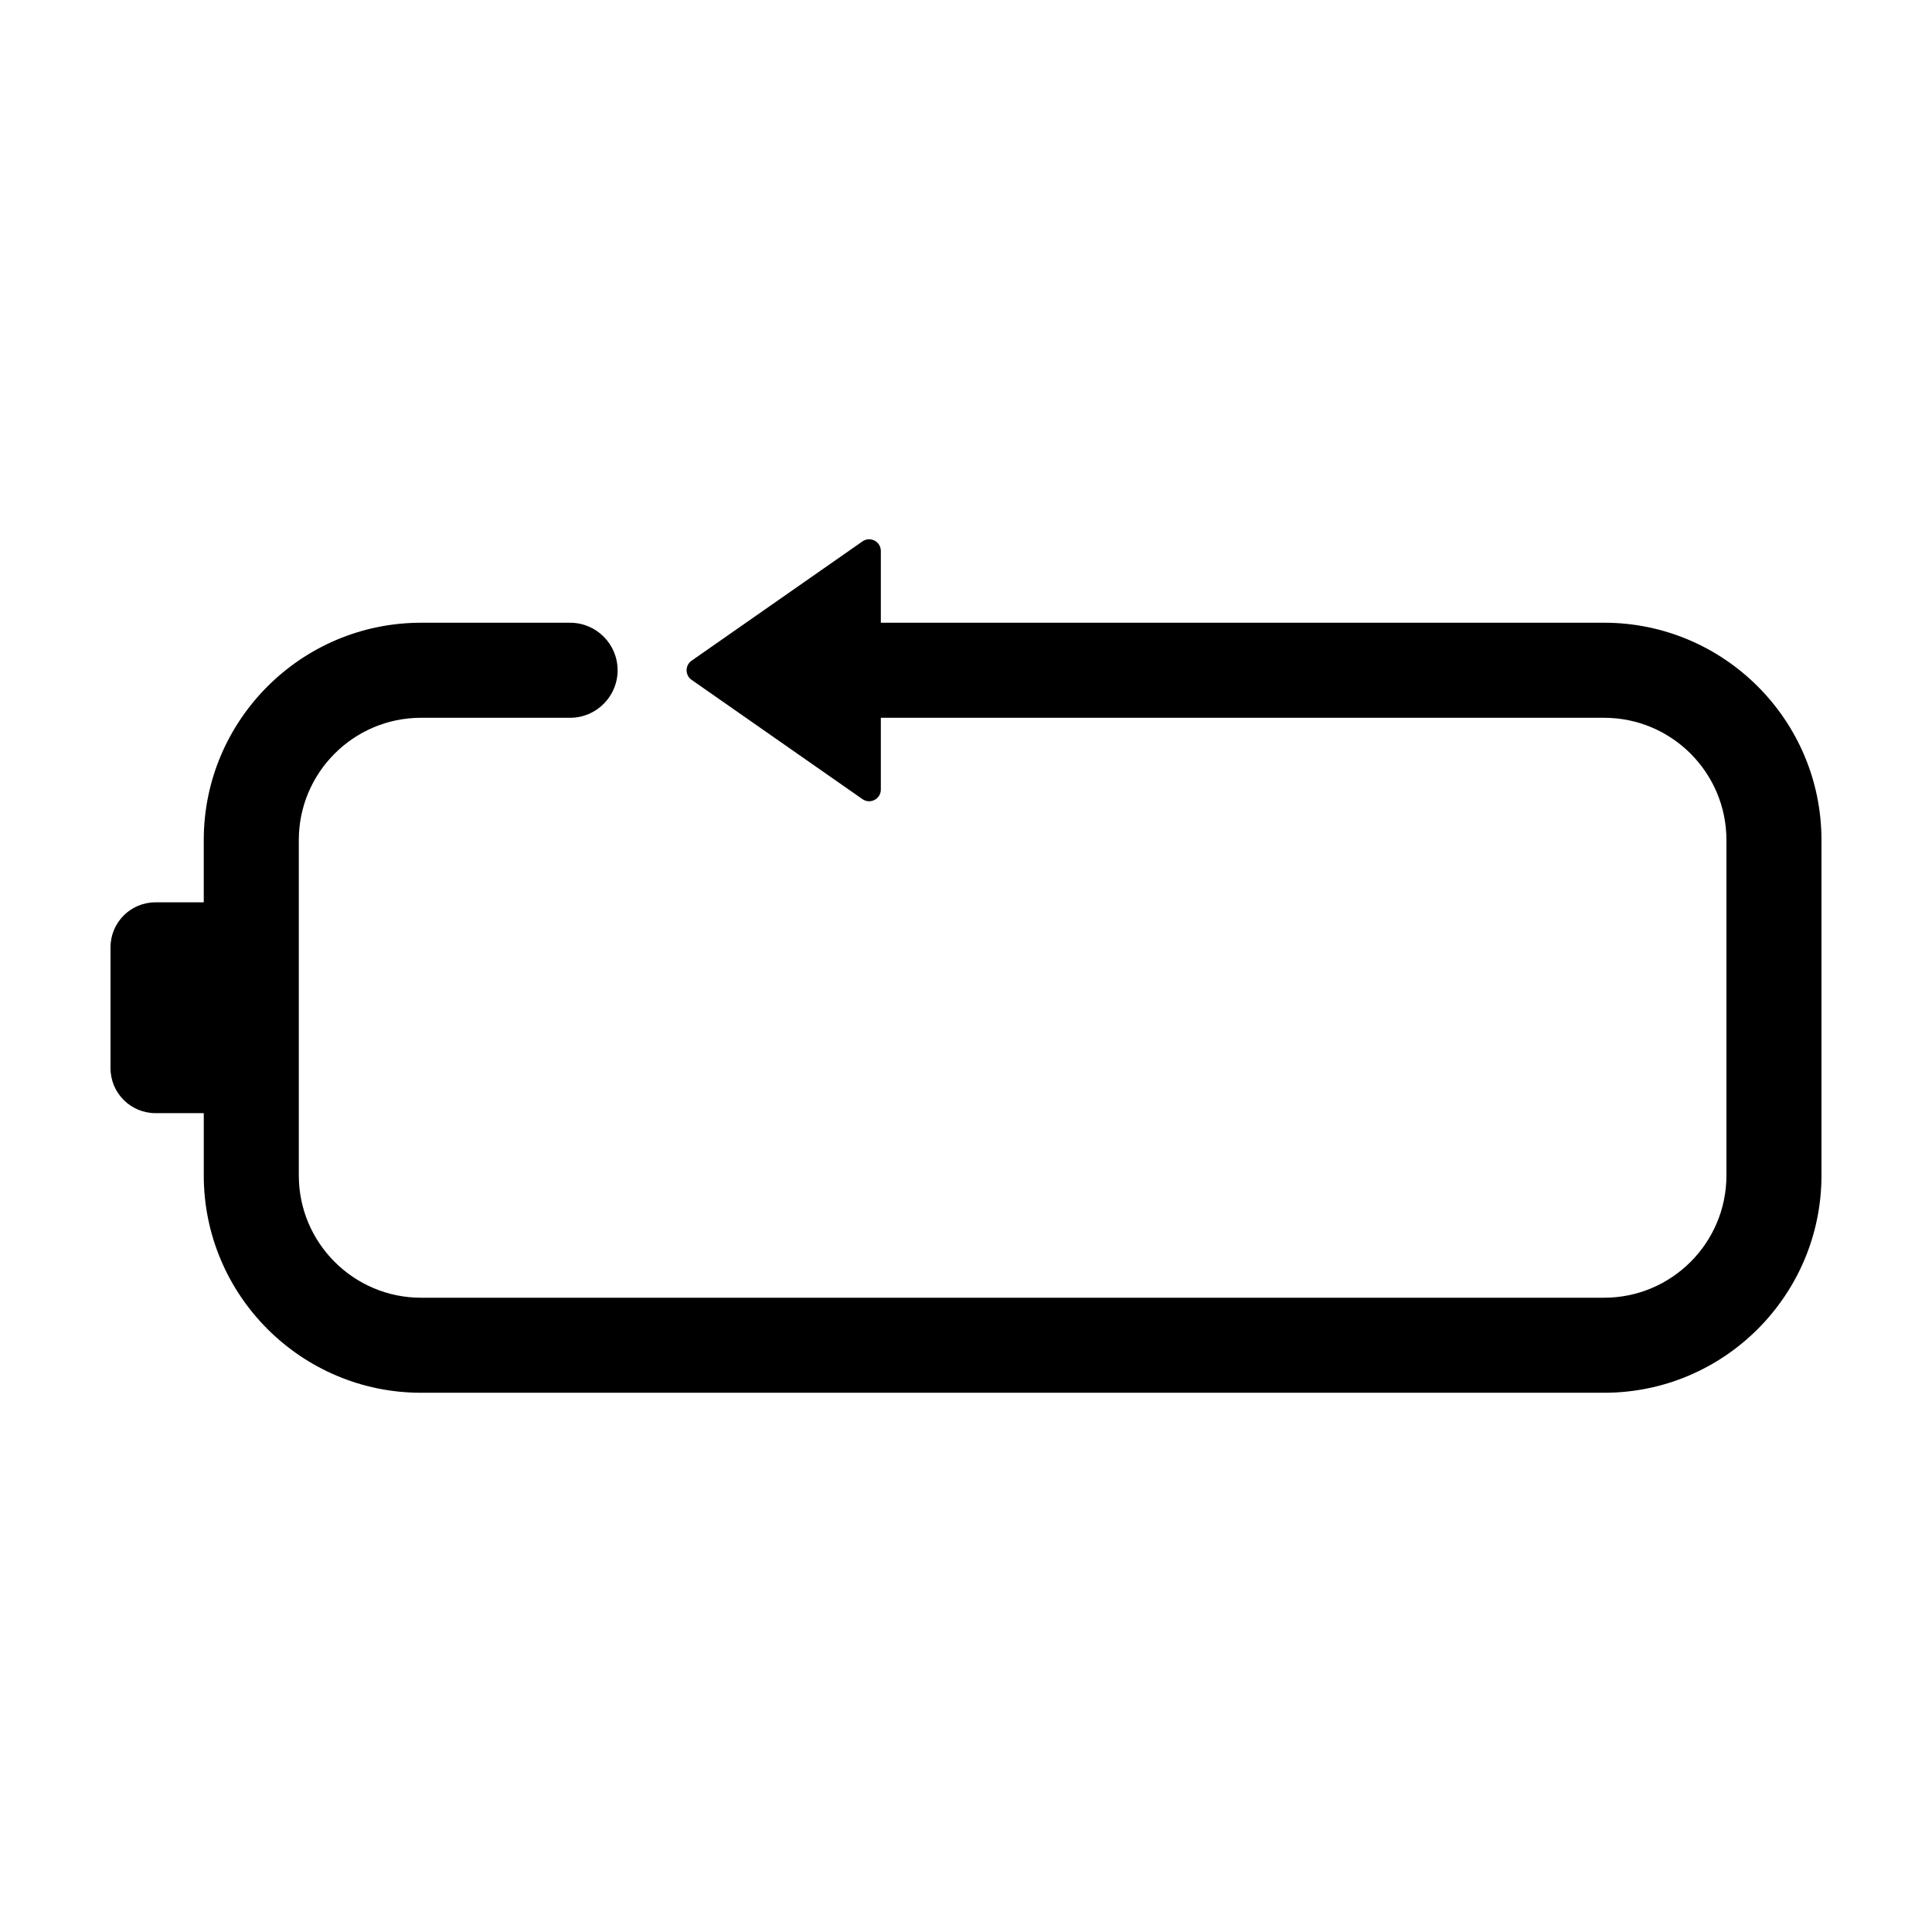
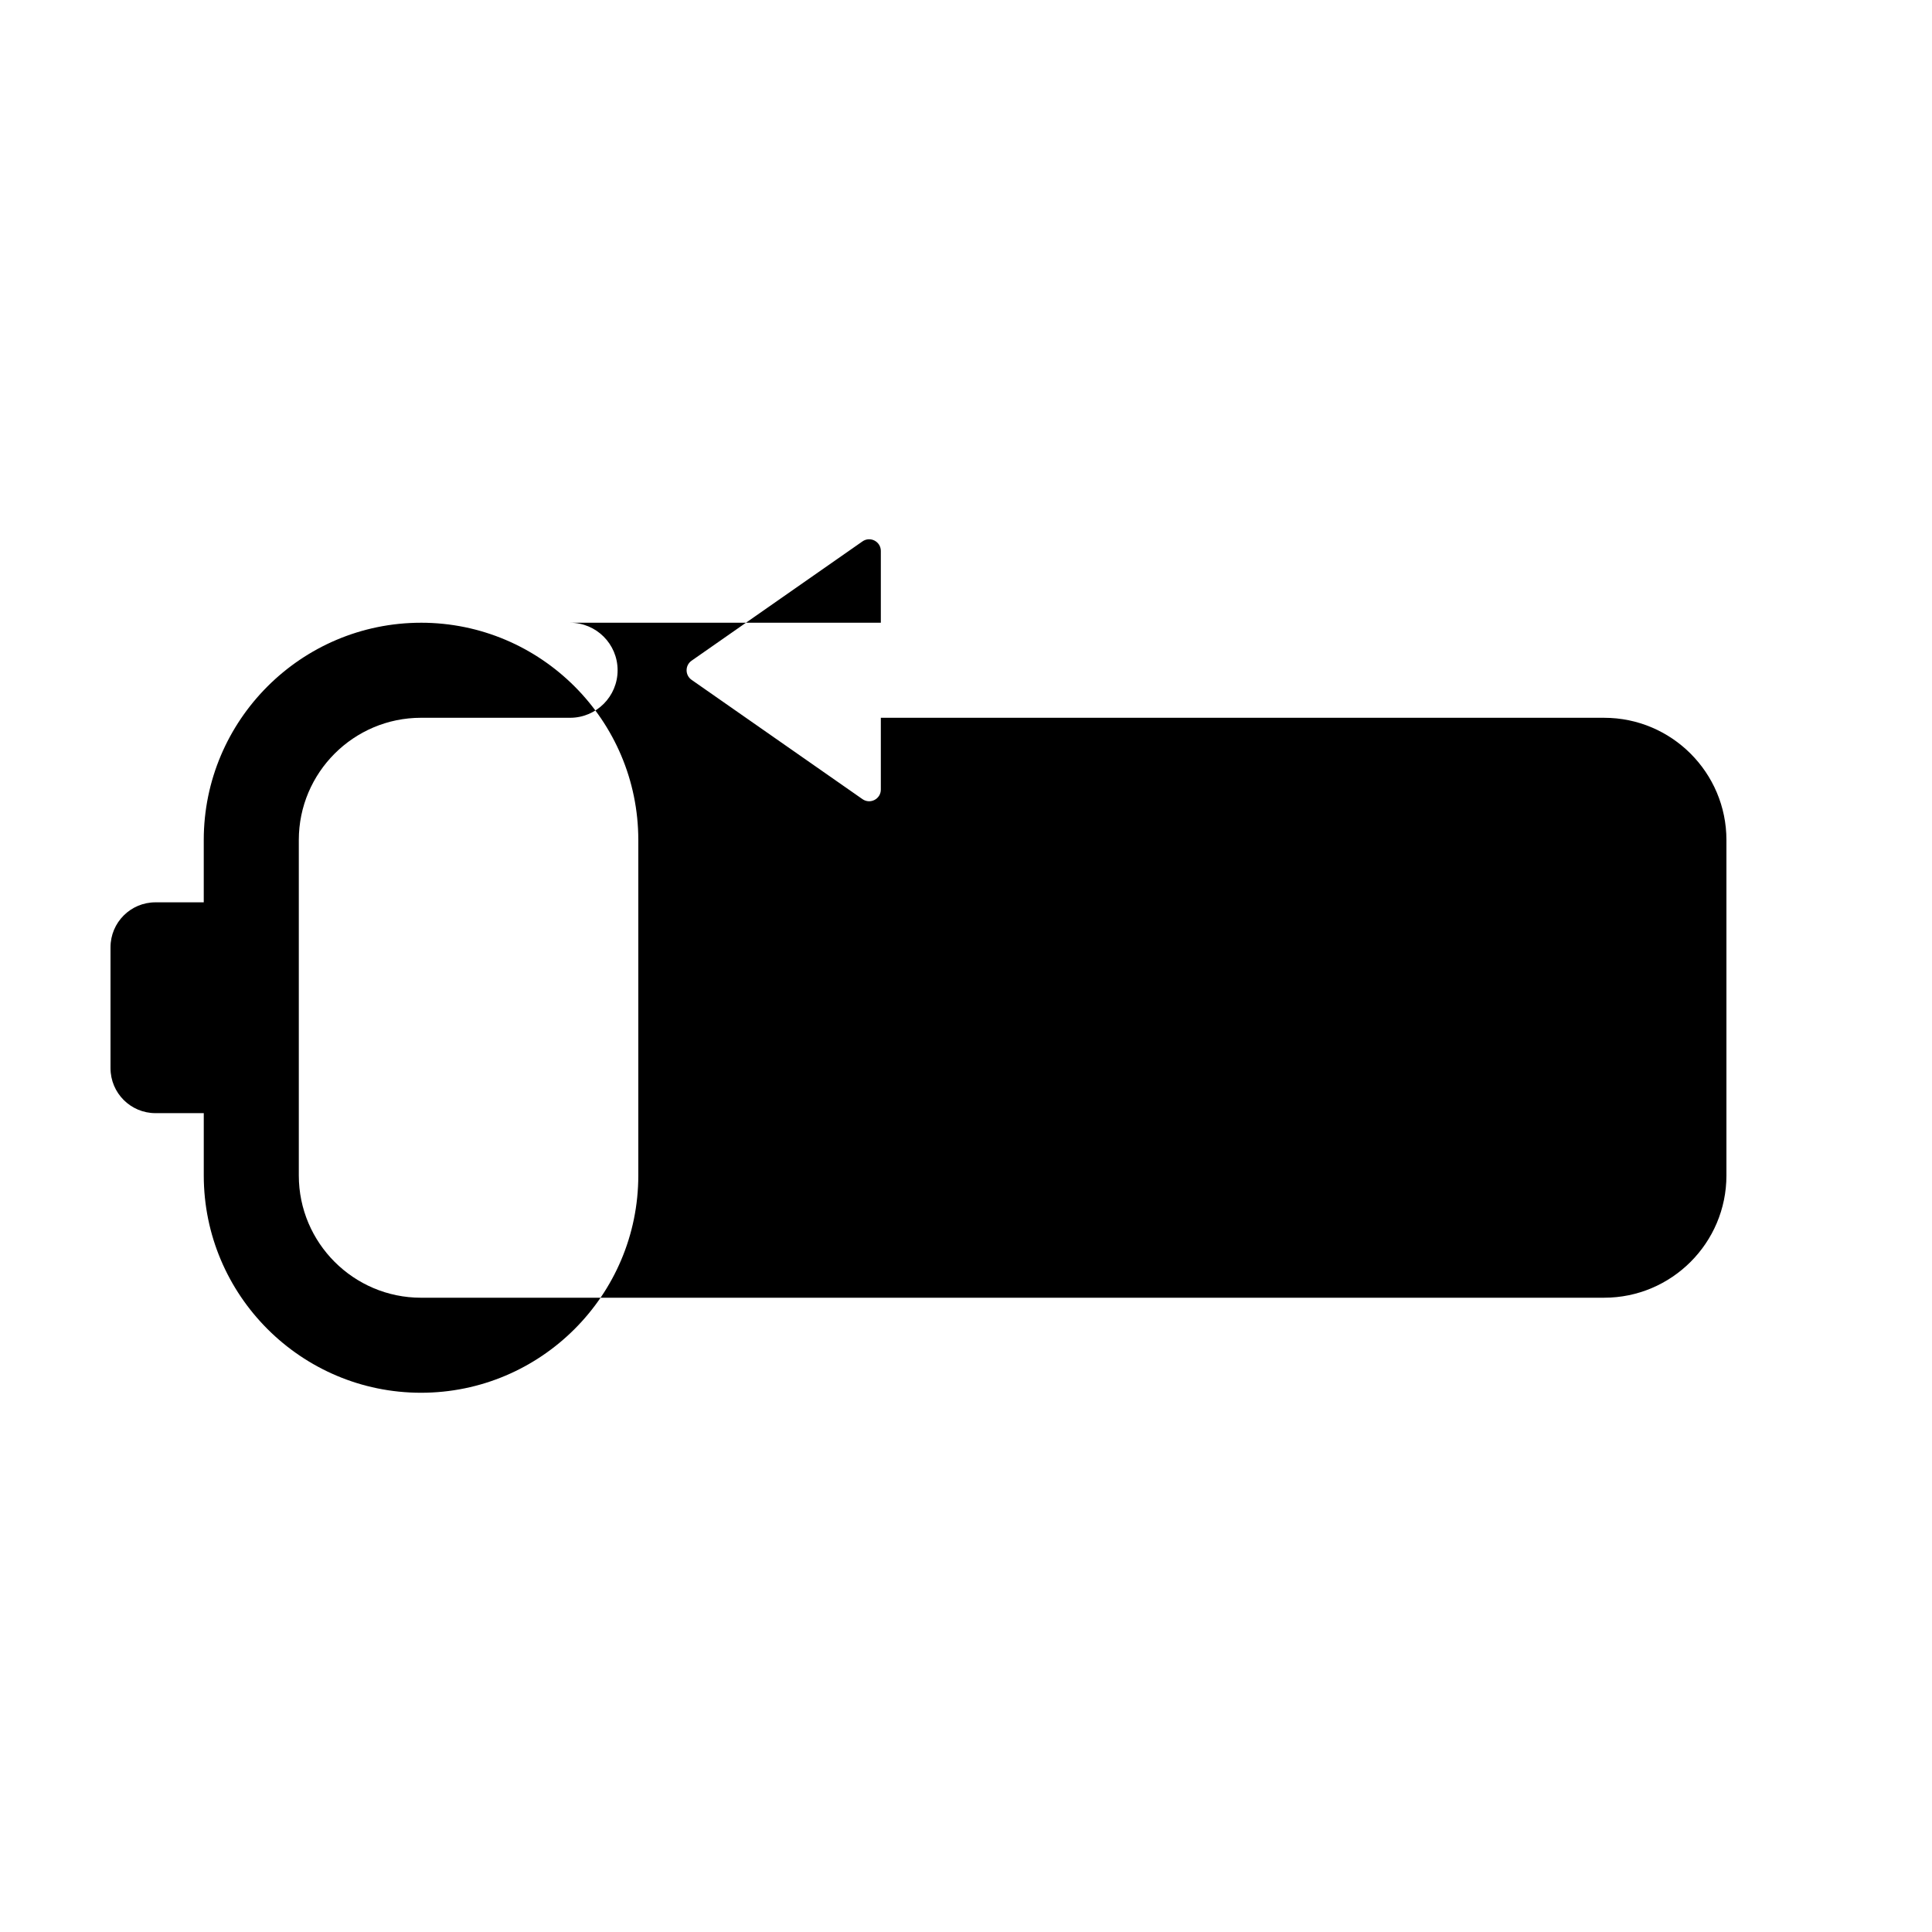
<svg xmlns="http://www.w3.org/2000/svg" fill="#000000" width="800px" height="800px" version="1.1" viewBox="144 144 512 512">
-   <path d="m569.13 309.03h-191.7v-19.02c0-2.5-2.812-3.969-4.863-2.535l-45.289 31.617c-1.762 1.23-1.762 3.84 0 5.074l45.289 31.617c2.051 1.43 4.863-0.035 4.863-2.535v-19.023h191.7c17.859 0 32.391 14.531 32.391 32.391v88.902c0 17.859-14.531 32.391-32.391 32.391l-313.55 0.004c-17.859 0-32.391-14.531-32.391-32.391v-88.91c0-17.859 14.531-32.391 32.391-32.391h39.5c6.957 0 12.594-5.637 12.594-12.594s-5.637-12.594-12.594-12.594h-39.5c-31.75 0-57.582 25.832-57.582 57.582v16.516l-12.793-0.004c-6.582-0.004-11.918 5.332-11.918 11.918v32.031c0 6.586 5.336 11.922 11.922 11.922h12.793v16.516c0 31.75 25.832 57.582 57.582 57.582h313.55c31.746-0.004 57.574-25.836 57.574-57.586v-88.898c0-31.754-25.828-57.582-57.578-57.582z" />
+   <path d="m569.13 309.03h-191.7v-19.02c0-2.5-2.812-3.969-4.863-2.535l-45.289 31.617c-1.762 1.23-1.762 3.84 0 5.074l45.289 31.617c2.051 1.43 4.863-0.035 4.863-2.535v-19.023h191.7c17.859 0 32.391 14.531 32.391 32.391v88.902c0 17.859-14.531 32.391-32.391 32.391l-313.55 0.004c-17.859 0-32.391-14.531-32.391-32.391v-88.91c0-17.859 14.531-32.391 32.391-32.391h39.5c6.957 0 12.594-5.637 12.594-12.594s-5.637-12.594-12.594-12.594h-39.5c-31.75 0-57.582 25.832-57.582 57.582v16.516l-12.793-0.004c-6.582-0.004-11.918 5.332-11.918 11.918v32.031c0 6.586 5.336 11.922 11.922 11.922h12.793v16.516c0 31.75 25.832 57.582 57.582 57.582c31.746-0.004 57.574-25.836 57.574-57.586v-88.898c0-31.754-25.828-57.582-57.578-57.582z" />
</svg>